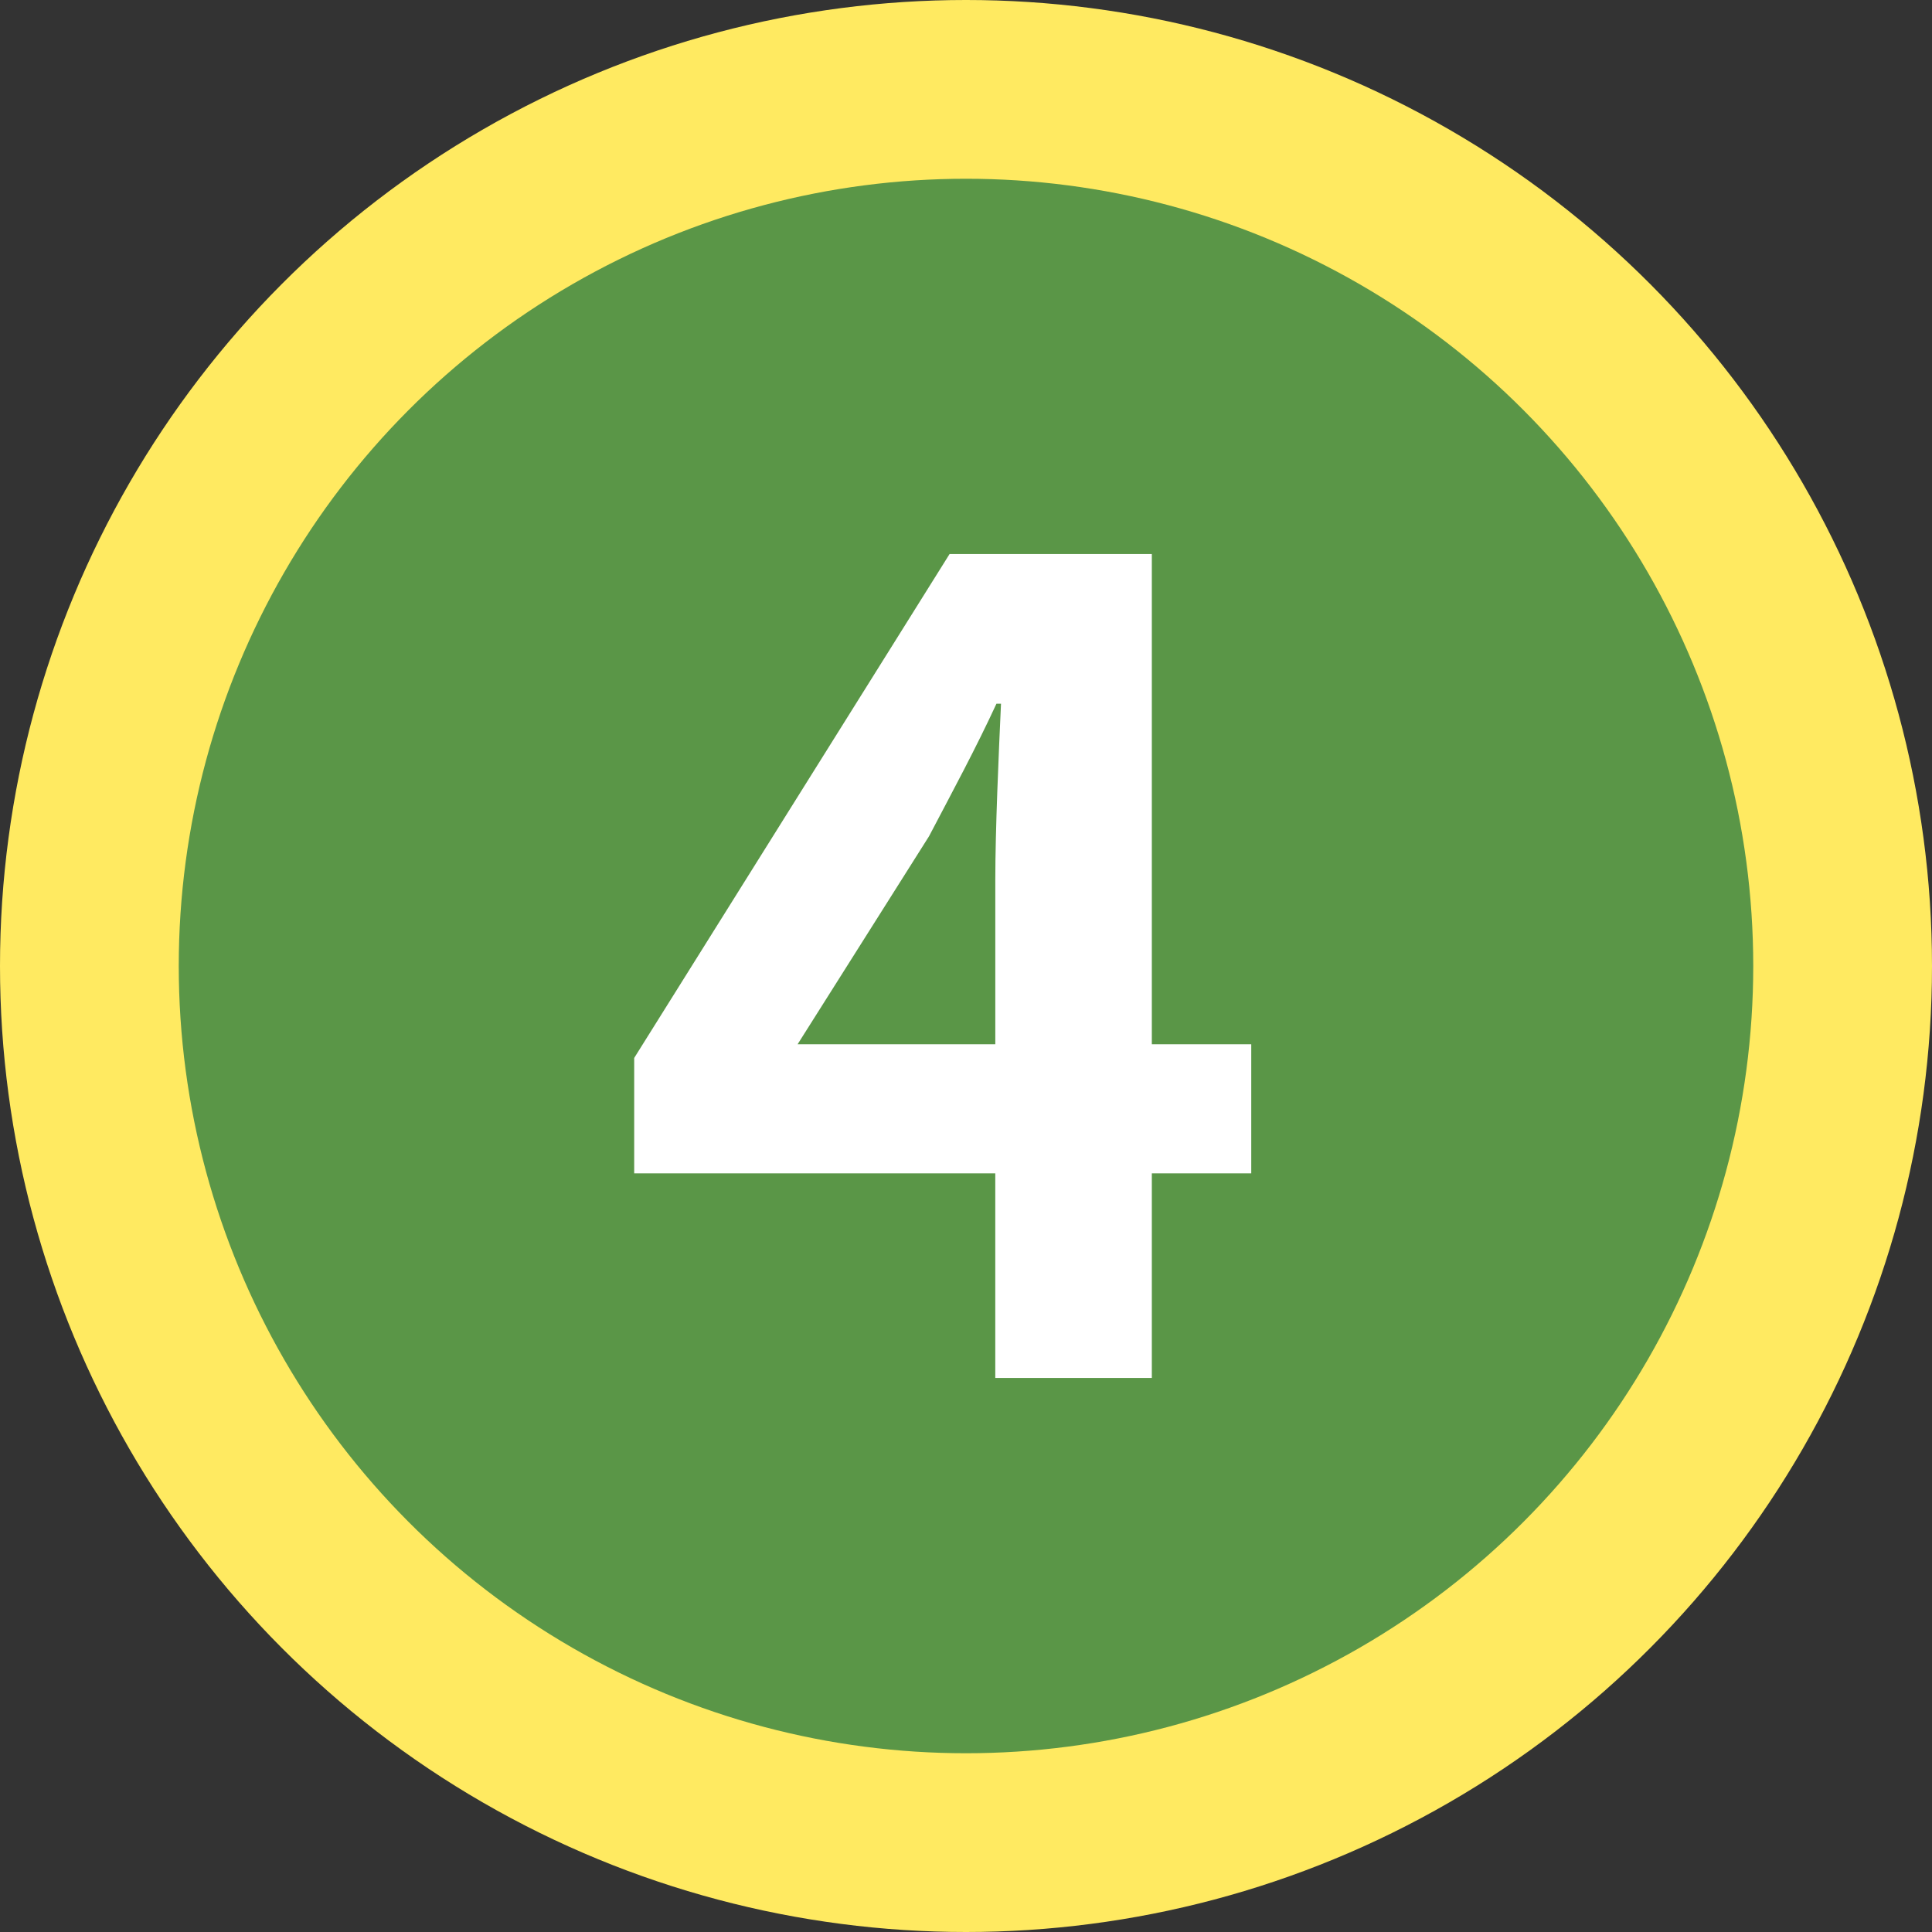
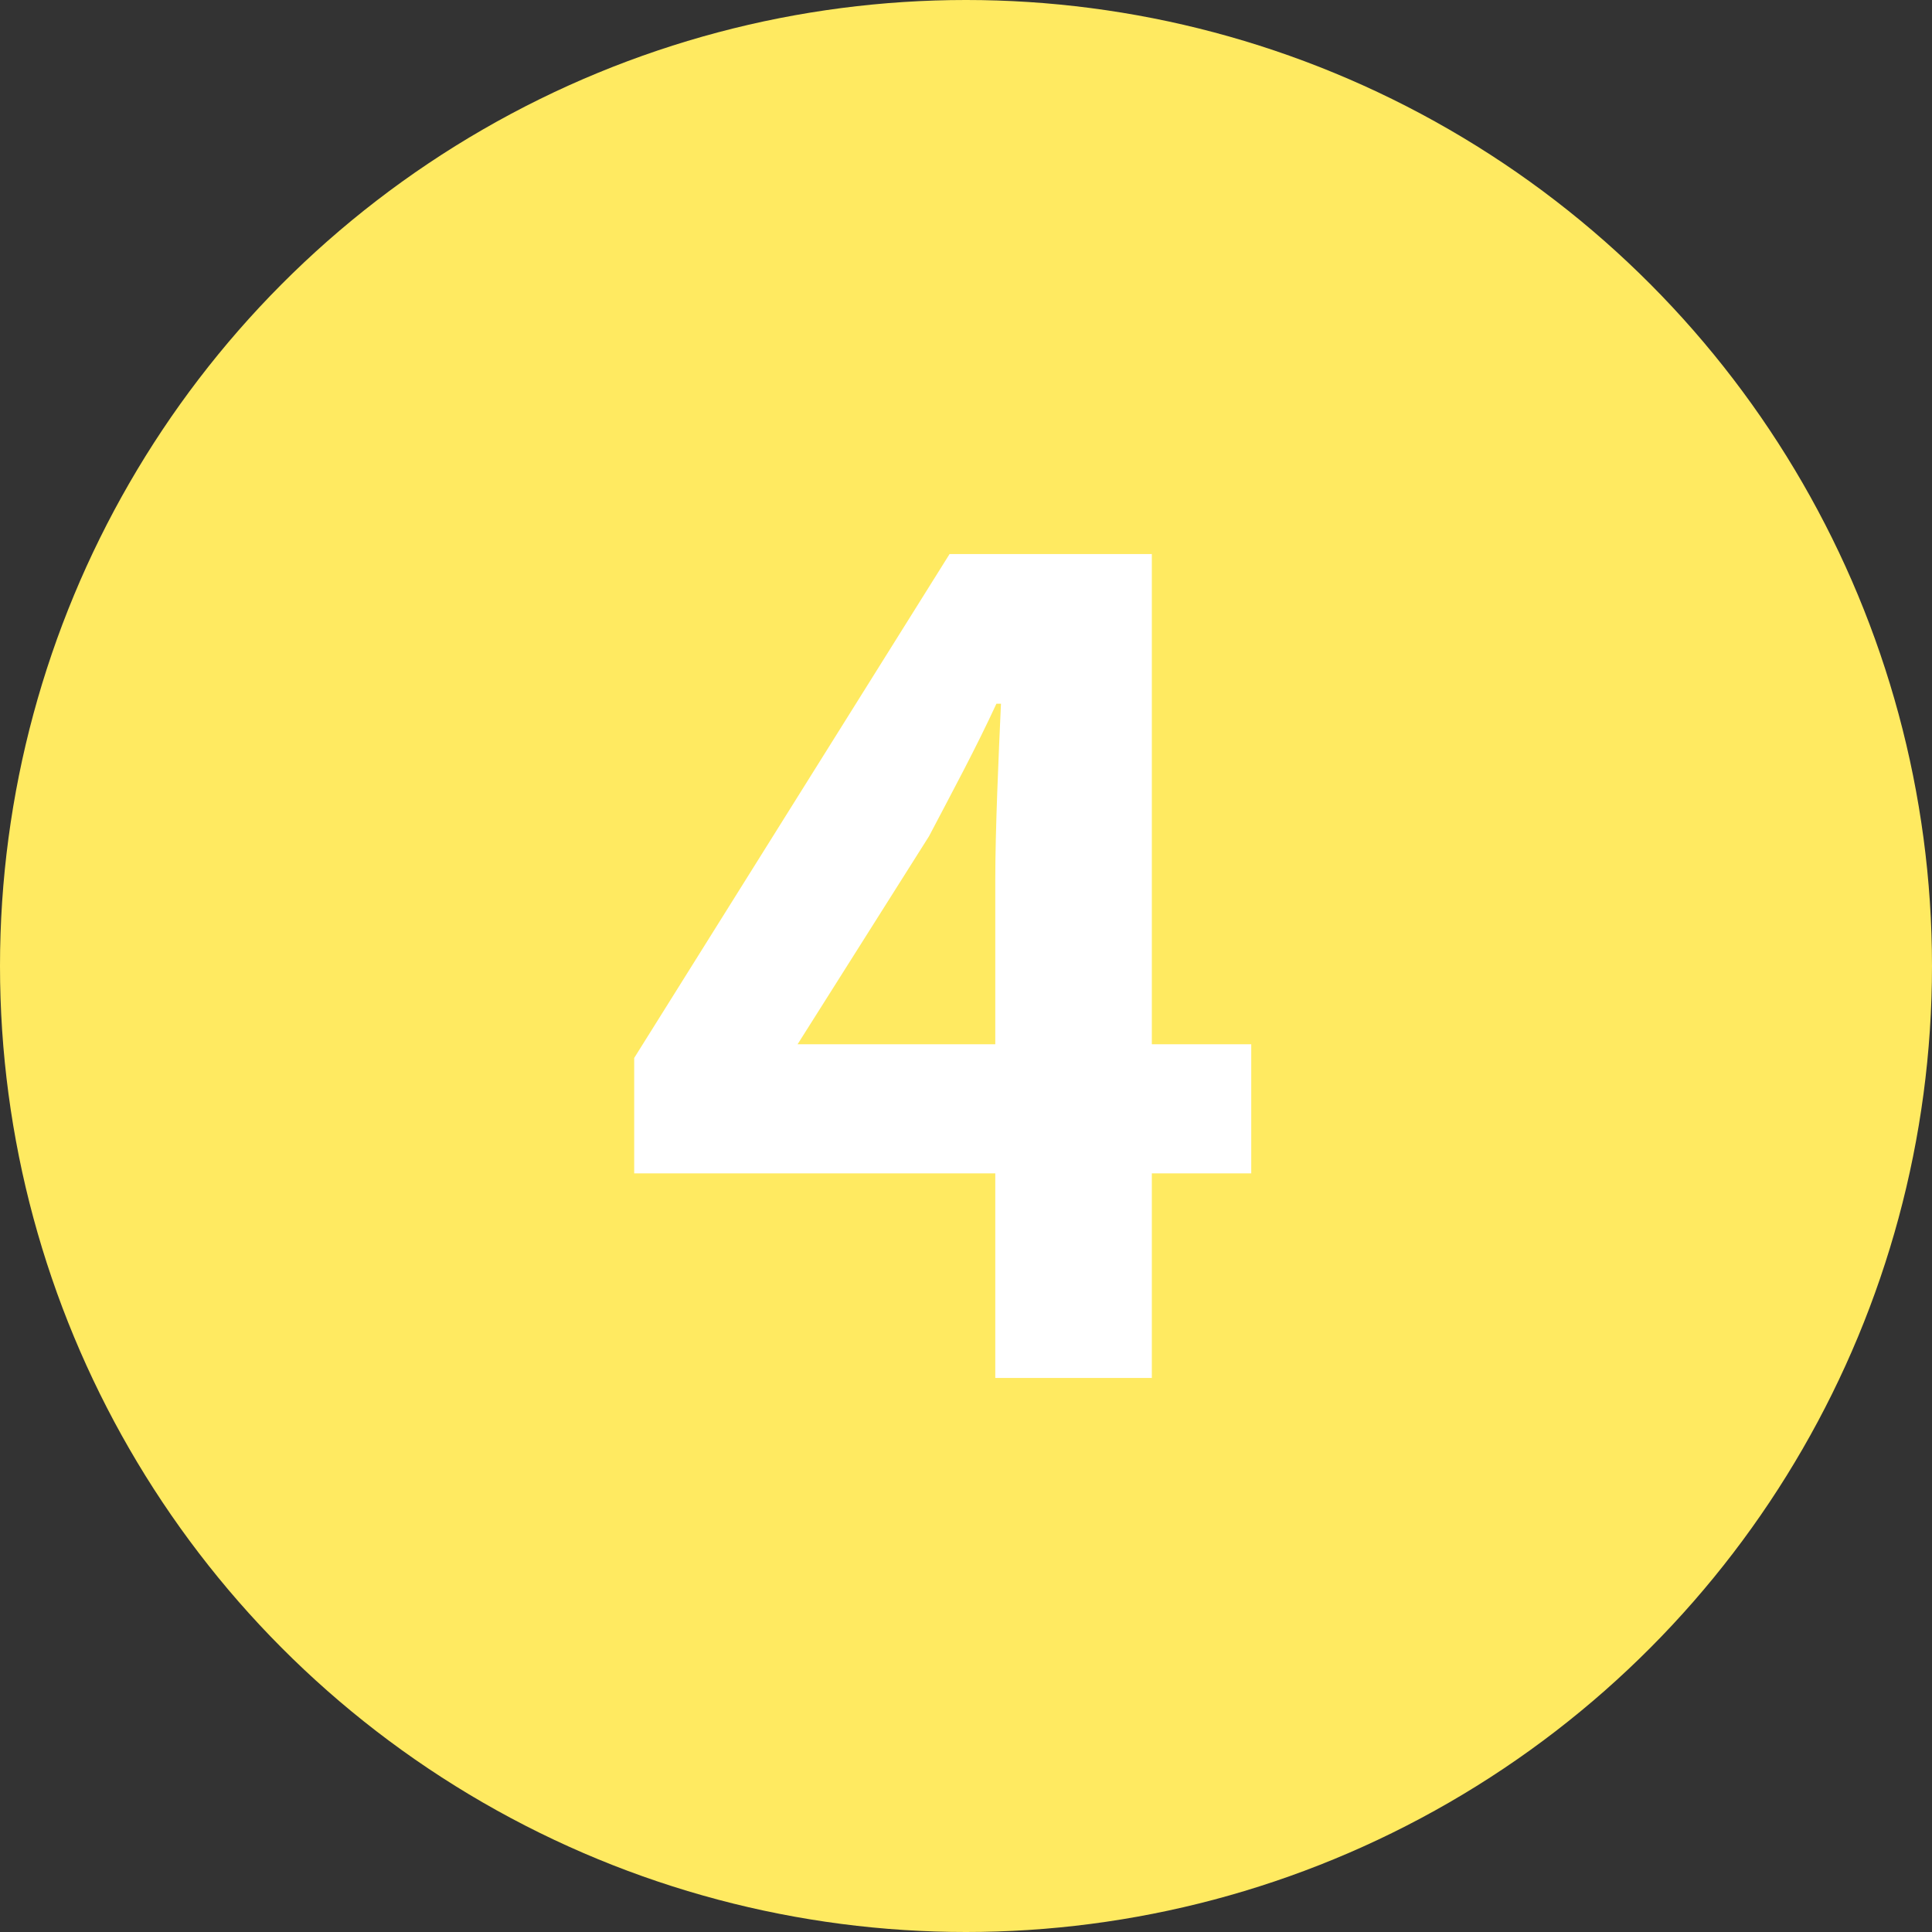
<svg xmlns="http://www.w3.org/2000/svg" id="b" viewBox="0 0 83.018 83.017">
  <rect x="0" y="0" width="83.018" height="83.017" fill="#333333" stroke="none" />
  <g id="c">
    <g>
      <g>
        <circle cx="41.509" cy="41.509" r="41.509" style="fill:#ffea61;" />
-         <circle cx="41.509" cy="41.509" r="33.828" style="fill:#5a9647;" />
      </g>
-       <path d="m42.768,50.42h-15.517v-4.959l13.552-21.654h8.691v21.065h4.272v5.548h-4.272v8.79h-6.727v-8.79Zm0-5.548v-7.071c0-2.111.147-5.45.245-7.562h-.196c-.884,1.915-1.866,3.731-2.897,5.695l-5.647,8.938h8.495Z" style="fill:#fff;" />
+       <path d="m42.768,50.42h-15.517v-4.959l13.552-21.654h8.691v21.065h4.272v5.548h-4.272v8.79h-6.727v-8.79m0-5.548v-7.071c0-2.111.147-5.45.245-7.562h-.196c-.884,1.915-1.866,3.731-2.897,5.695l-5.647,8.938h8.495Z" style="fill:#fff;" />
    </g>
  </g>
</svg>